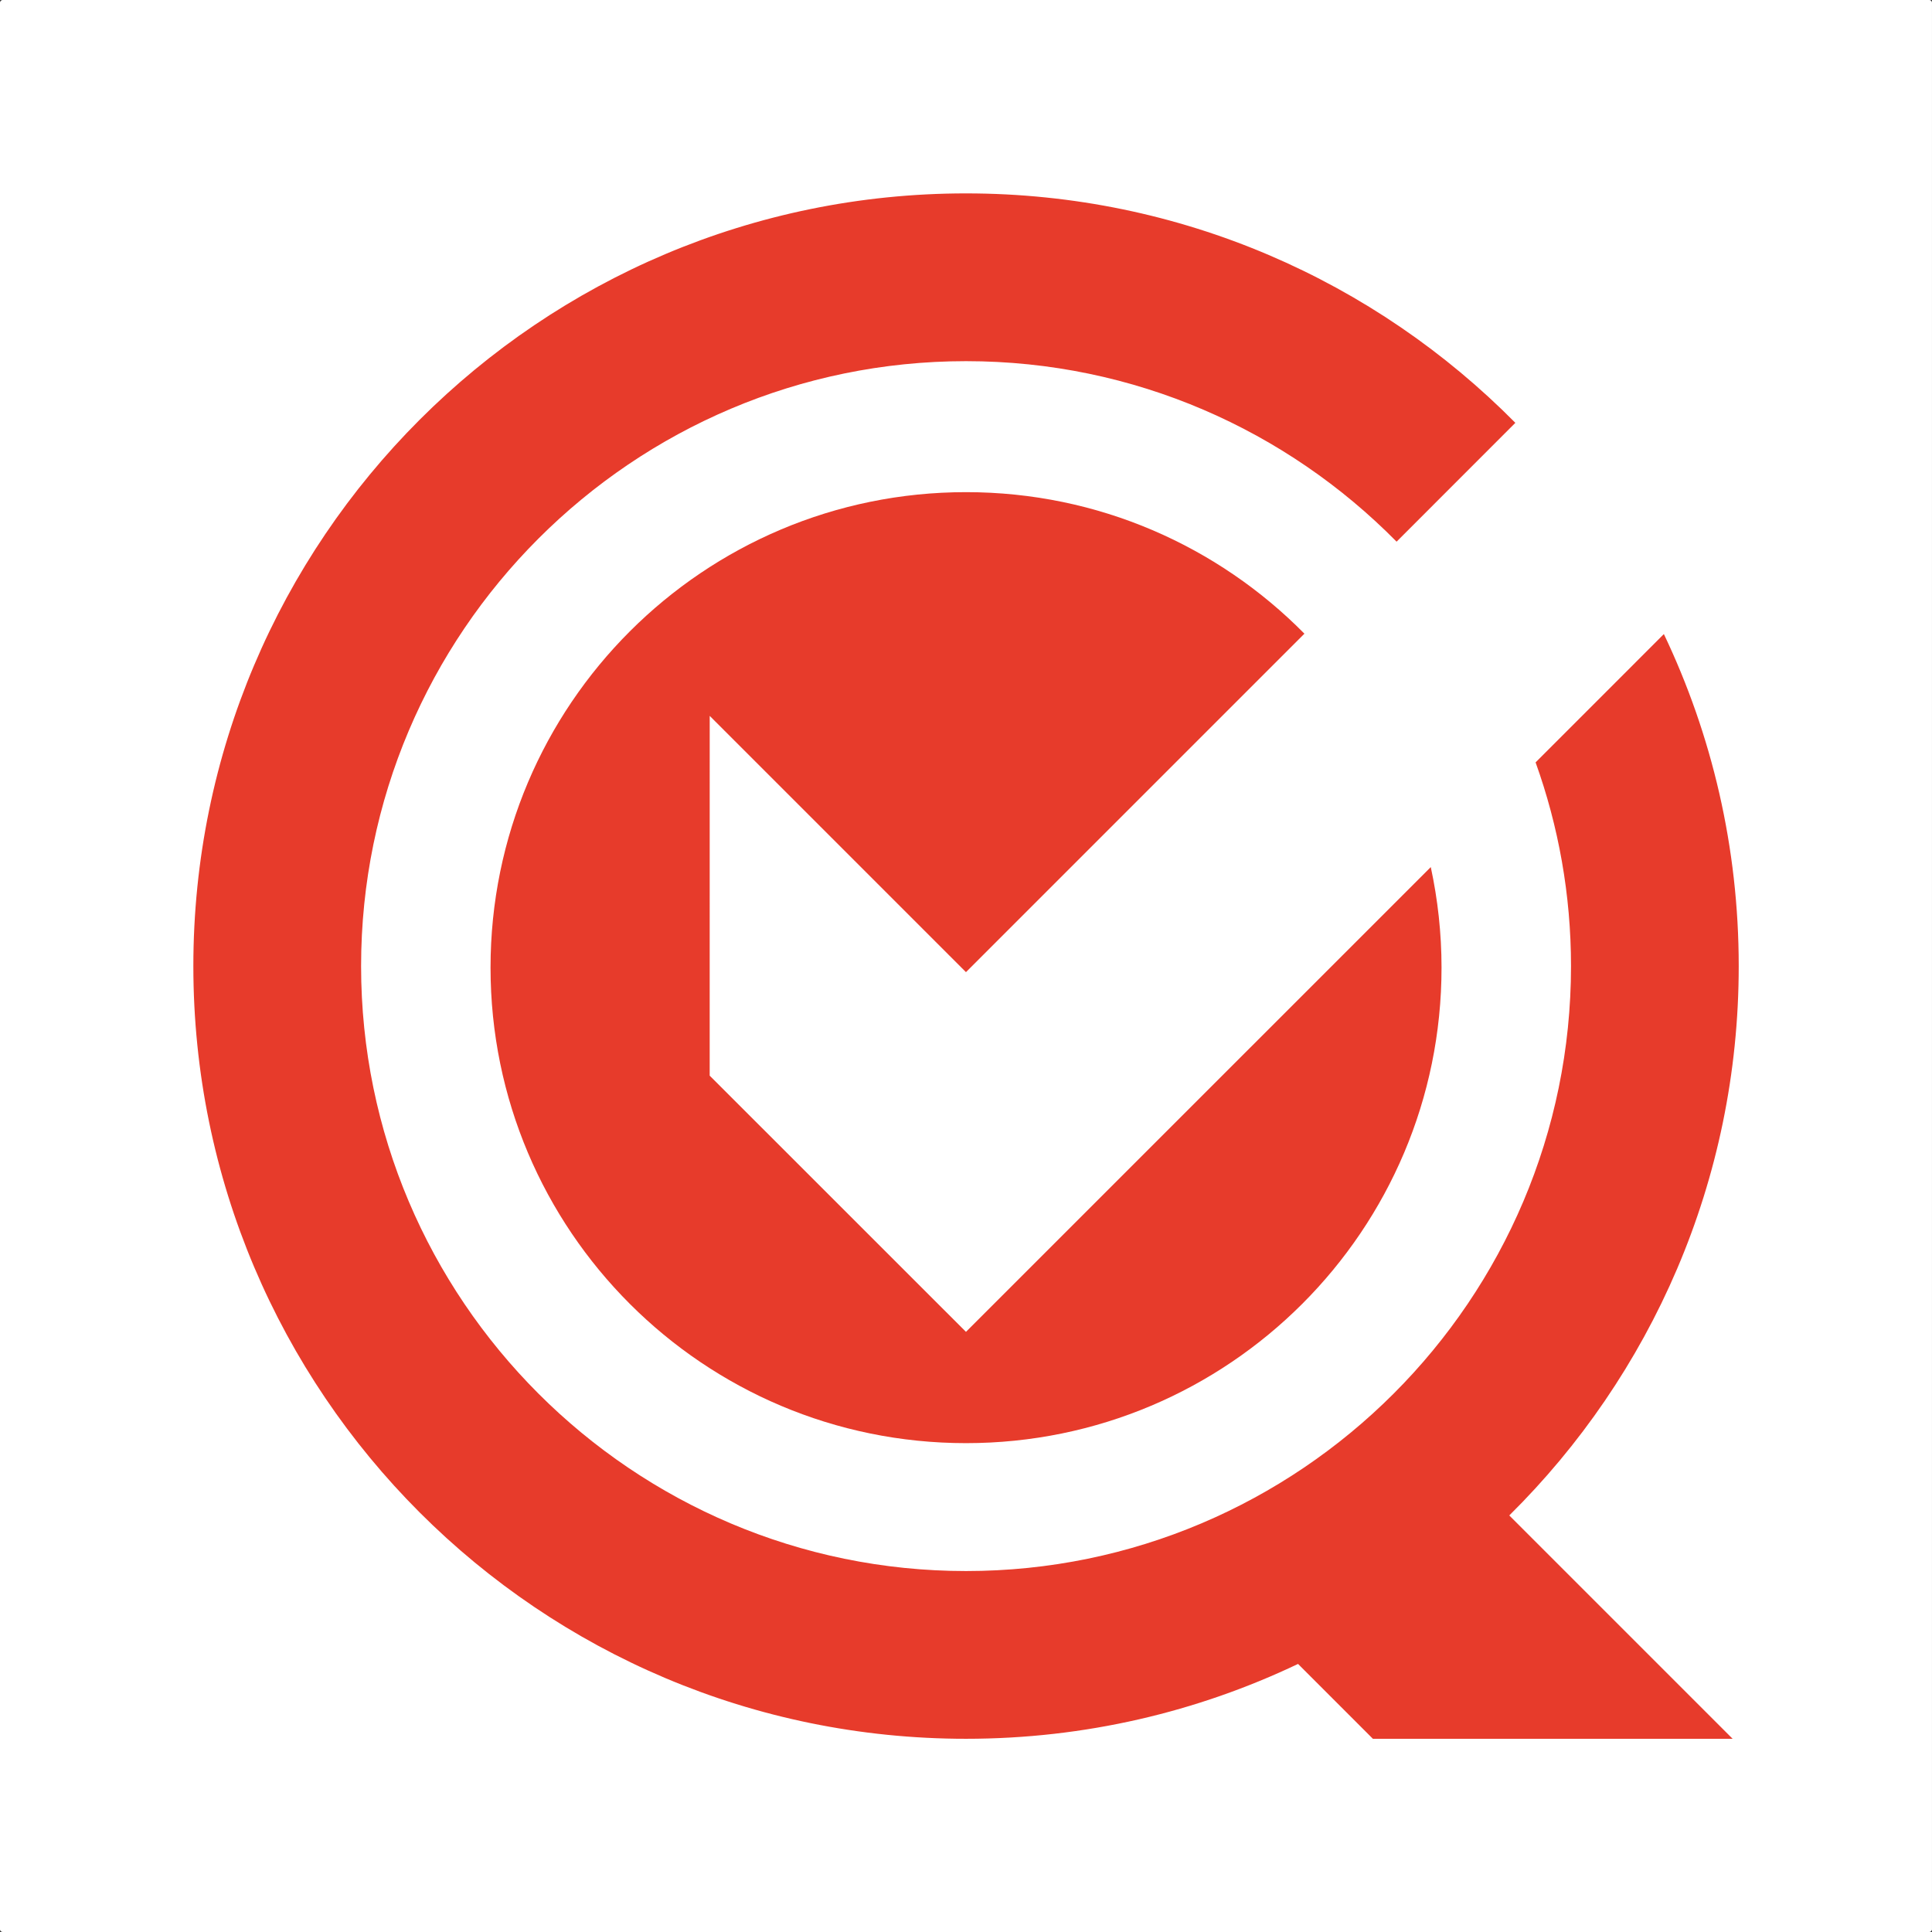
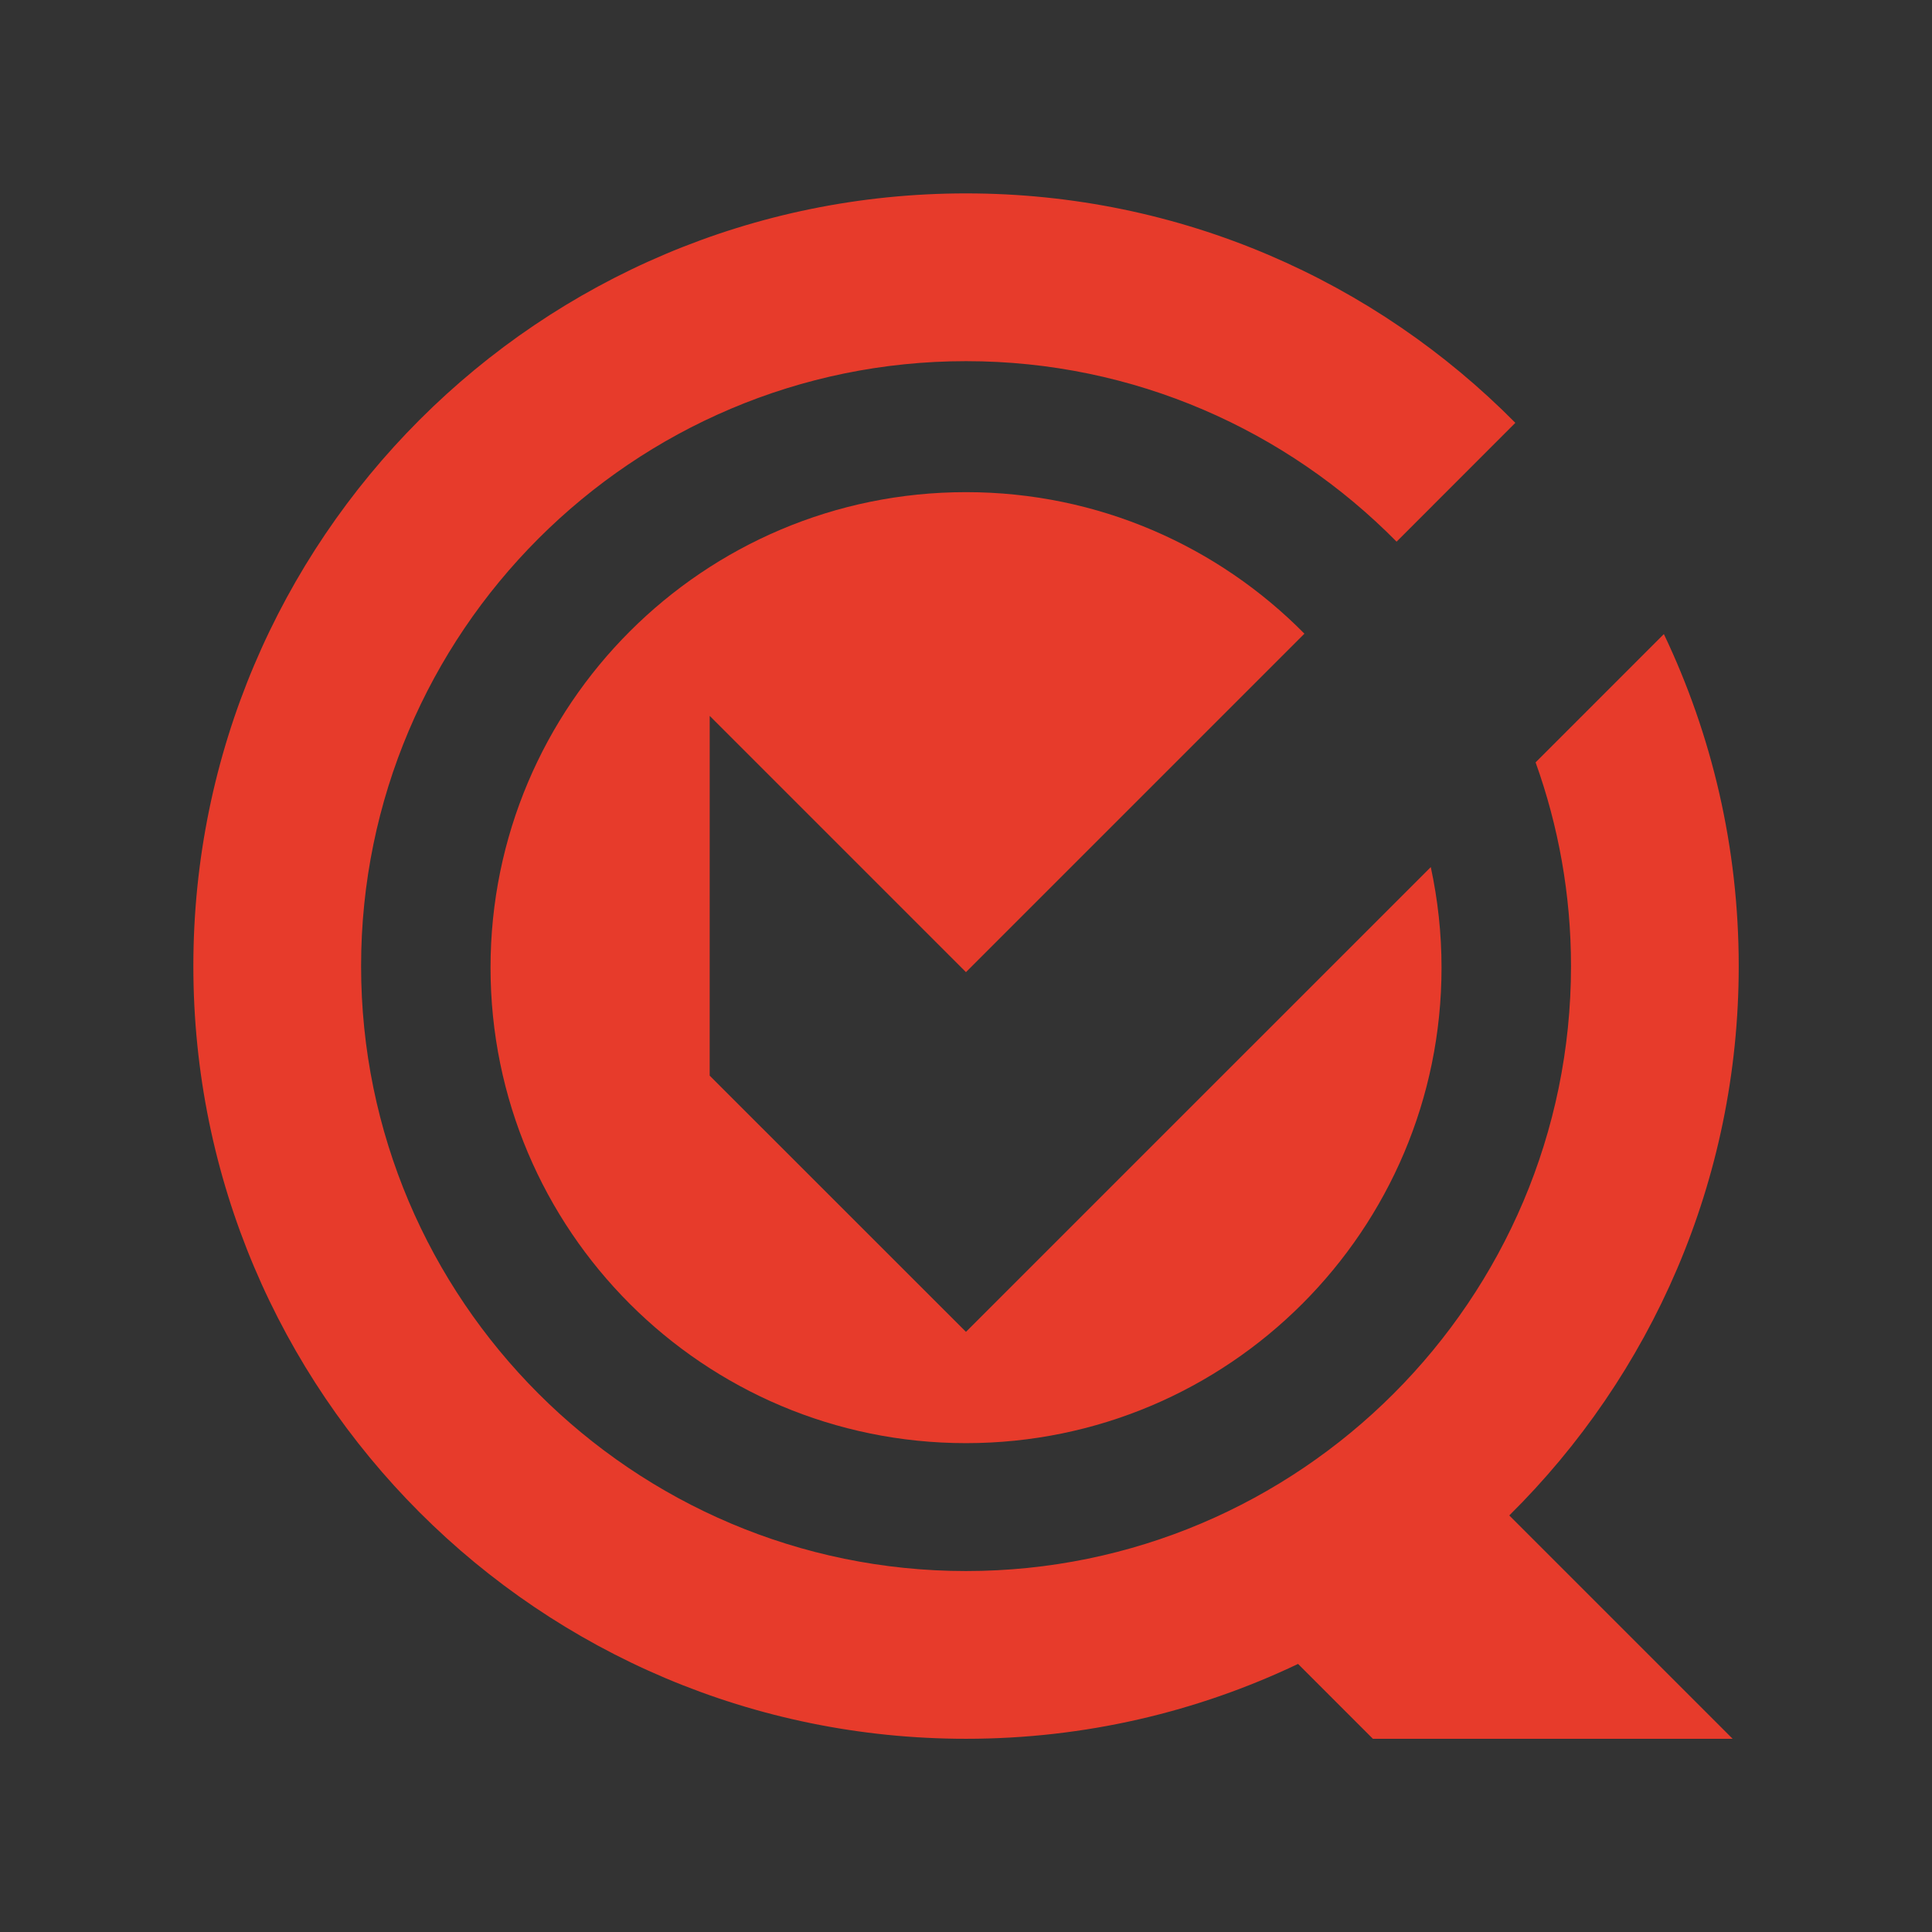
<svg xmlns="http://www.w3.org/2000/svg" xmlns:ns1="http://www.inkscape.org/namespaces/inkscape" xmlns:ns2="http://sodipodi.sourceforge.net/DTD/sodipodi-0.dtd" width="250" height="250" viewBox="0 0 66.146 66.146" version="1.1" id="svg2027" ns1:version="1.2 (dc2aedaf03, 2022-05-15)" ns2:docname="q_avatar250.svg">
  <rect x="0" y="0" width="66.146" height="66.146" fill="#333333" stroke="none" />
  <defs id="defs2024" />
  <g ns1:label="Capa 1" ns1:groupmode="layer" id="layer1" transform="translate(-37.268,-80.767)">
-     <rect style="opacity:1;fill:#ffffff;stroke:#ffffff;stroke-width:0.189;stroke-linejoin:round" id="rect3906" width="65.957" height="65.957" x="37.362" y="80.861" />
    <g id="g3852">
      <g transform="matrix(0.831,0,0,-0.831,70.34,126.366)" id="g180">
-         <path id="path182" style="fill:#e73b2b;fill-opacity:1;fill-rule:nonzero;stroke:none" d="M 0,0 -10.559,10.556 -10.558,25.378 0,14.82 13.944,28.765 c -3.552,3.598 -8.486,5.831 -13.942,5.831 -10.819,0 -19.59,-8.77 -19.59,-19.589 0,-10.82 8.771,-19.592 19.59,-19.592 10.819,0 19.591,8.772 19.591,19.592 0,1.42 -0.155,2.806 -0.443,4.142 z" ns1:connector-curvature="0" />
+         <path id="path182" style="fill:#e73b2b;fill-opacity:1;fill-rule:nonzero;stroke:none" d="M 0,0 -10.559,10.556 -10.558,25.378 0,14.82 13.944,28.765 c -3.552,3.598 -8.486,5.831 -13.942,5.831 -10.819,0 -19.59,-8.77 -19.59,-19.589 0,-10.82 8.771,-19.592 19.59,-19.592 10.819,0 19.591,8.772 19.591,19.592 0,1.42 -0.155,2.806 -0.443,4.142 " ns1:connector-curvature="0" />
      </g>
      <g transform="matrix(0.831,0,0,-0.831,84.272,140.298)" id="g184">
        <path id="path186" style="fill:#e73b2b;fill-opacity:1;fill-rule:nonzero;stroke:none" d="M 0,0 H 14.821 L 5.619,9.202 c 5.835,5.77 9.453,13.779 9.453,22.633 0,4.897 -1.108,9.535 -3.084,13.679 L 6.703,40.228 c 0.942,-2.623 1.459,-5.449 1.459,-8.393 0,-13.743 -11.181,-24.924 -24.924,-24.924 -13.743,0 -24.924,11.181 -24.924,24.924 0,13.743 11.181,24.923 24.924,24.923 6.936,0 13.214,-2.85 17.738,-7.437 l 4.893,4.896 C 0.099,60.052 -7.908,63.67 -16.762,63.67 -34.343,63.67 -48.597,49.415 -48.597,31.835 -48.597,14.254 -34.343,0 -16.762,0 c 4.896,0 9.533,1.109 13.678,3.084 z" ns1:connector-curvature="0" />
      </g>
    </g>
  </g>
</svg>